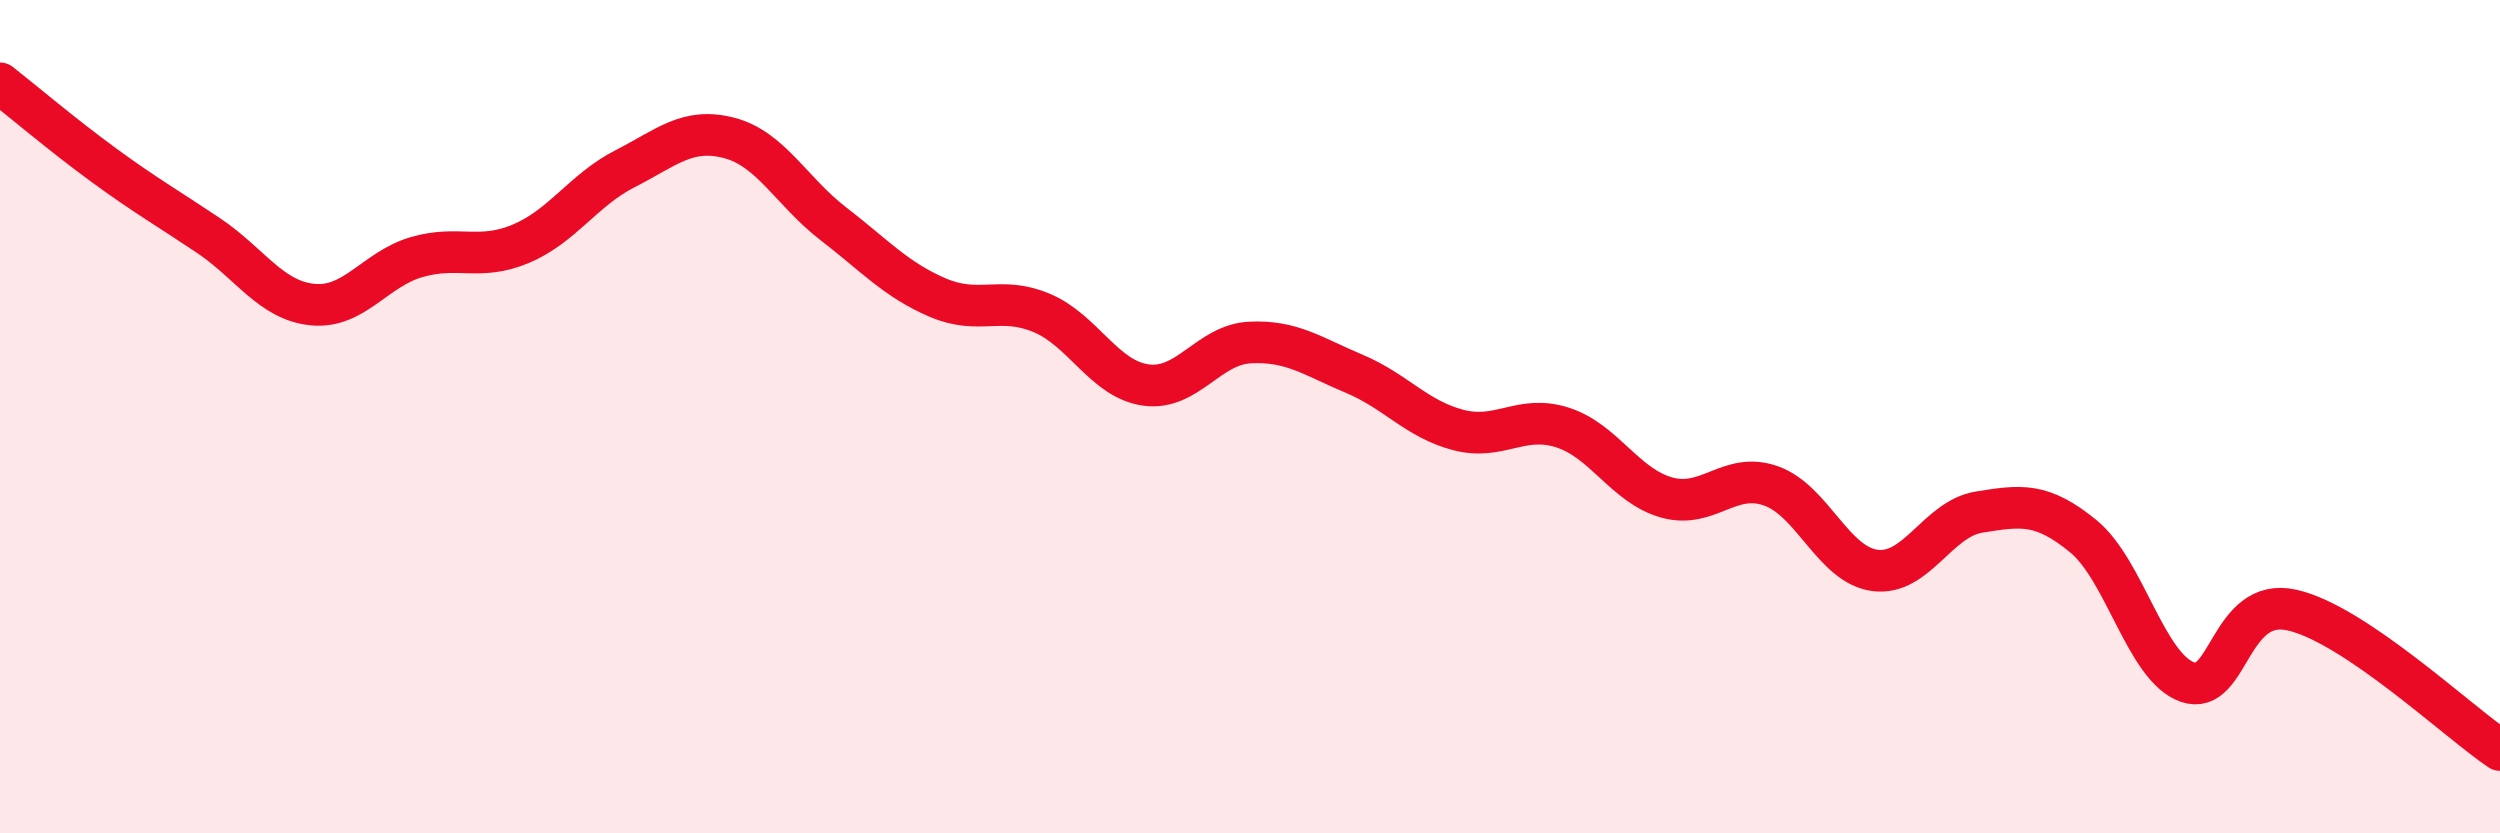
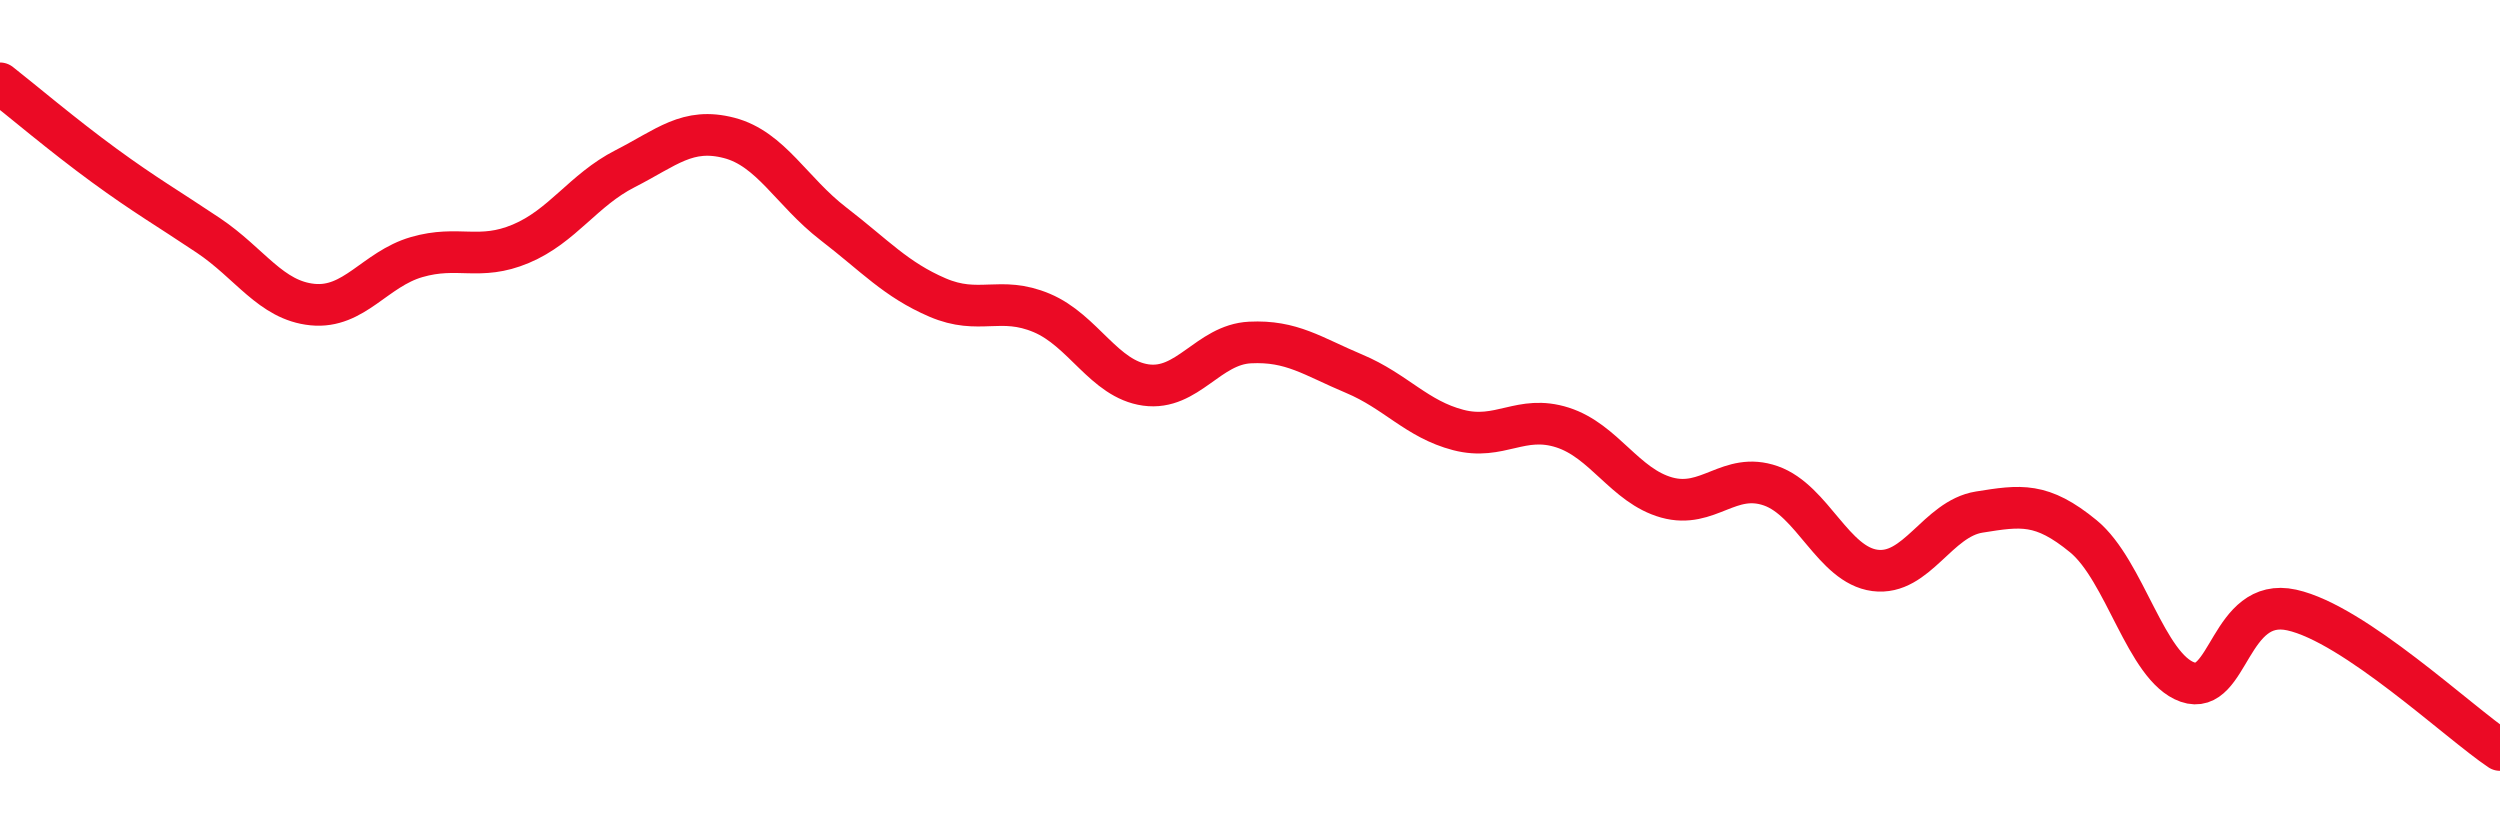
<svg xmlns="http://www.w3.org/2000/svg" width="60" height="20" viewBox="0 0 60 20">
-   <path d="M 0,2 C 0.5,2.39 1.5,3.24 2.5,3.97 C 3.5,4.7 4,4.98 5,5.65 C 6,6.32 6.5,7.21 7.5,7.31 C 8.5,7.41 9,6.46 10,6.17 C 11,5.88 11.5,6.27 12.5,5.85 C 13.5,5.43 14,4.56 15,4.05 C 16,3.54 16.5,3.05 17.5,3.31 C 18.5,3.57 19,4.6 20,5.37 C 21,6.14 21.5,6.71 22.5,7.14 C 23.5,7.57 24,7.09 25,7.51 C 26,7.93 26.5,9.1 27.5,9.24 C 28.5,9.38 29,8.27 30,8.22 C 31,8.17 31.5,8.55 32.5,8.97 C 33.5,9.39 34,10.06 35,10.32 C 36,10.58 36.5,9.94 37.5,10.26 C 38.5,10.58 39,11.66 40,11.94 C 41,12.22 41.5,11.31 42.5,11.66 C 43.5,12.01 44,13.56 45,13.69 C 46,13.82 46.5,12.45 47.5,12.29 C 48.5,12.13 49,12.05 50,12.87 C 51,13.69 51.5,16.02 52.5,16.37 C 53.5,16.72 53.5,14.31 55,14.64 C 56.5,14.97 59,17.33 60,18L60 20L0 20Z" fill="#EB0A25" opacity="0.1" stroke-linecap="round" stroke-linejoin="round" />
  <path d="M 0,2 C 0.5,2.39 1.5,3.24 2.5,3.97 C 3.5,4.7 4,4.98 5,5.65 C 6,6.32 6.5,7.21 7.5,7.31 C 8.5,7.41 9,6.46 10,6.17 C 11,5.88 11.5,6.27 12.5,5.85 C 13.5,5.43 14,4.56 15,4.05 C 16,3.54 16.5,3.05 17.5,3.31 C 18.5,3.57 19,4.6 20,5.37 C 21,6.14 21.5,6.71 22.5,7.14 C 23.5,7.57 24,7.09 25,7.51 C 26,7.93 26.5,9.1 27.5,9.24 C 28.5,9.38 29,8.27 30,8.22 C 31,8.17 31.5,8.55 32.5,8.97 C 33.5,9.39 34,10.06 35,10.32 C 36,10.58 36.5,9.94 37.5,10.26 C 38.5,10.58 39,11.66 40,11.94 C 41,12.22 41.5,11.31 42.5,11.66 C 43.5,12.01 44,13.56 45,13.69 C 46,13.82 46.5,12.45 47.5,12.29 C 48.5,12.13 49,12.05 50,12.87 C 51,13.69 51.5,16.02 52.5,16.37 C 53.5,16.72 53.5,14.31 55,14.64 C 56.5,14.97 59,17.33 60,18" stroke="#EB0A25" stroke-width="1" fill="none" stroke-linecap="round" stroke-linejoin="round" />
</svg>